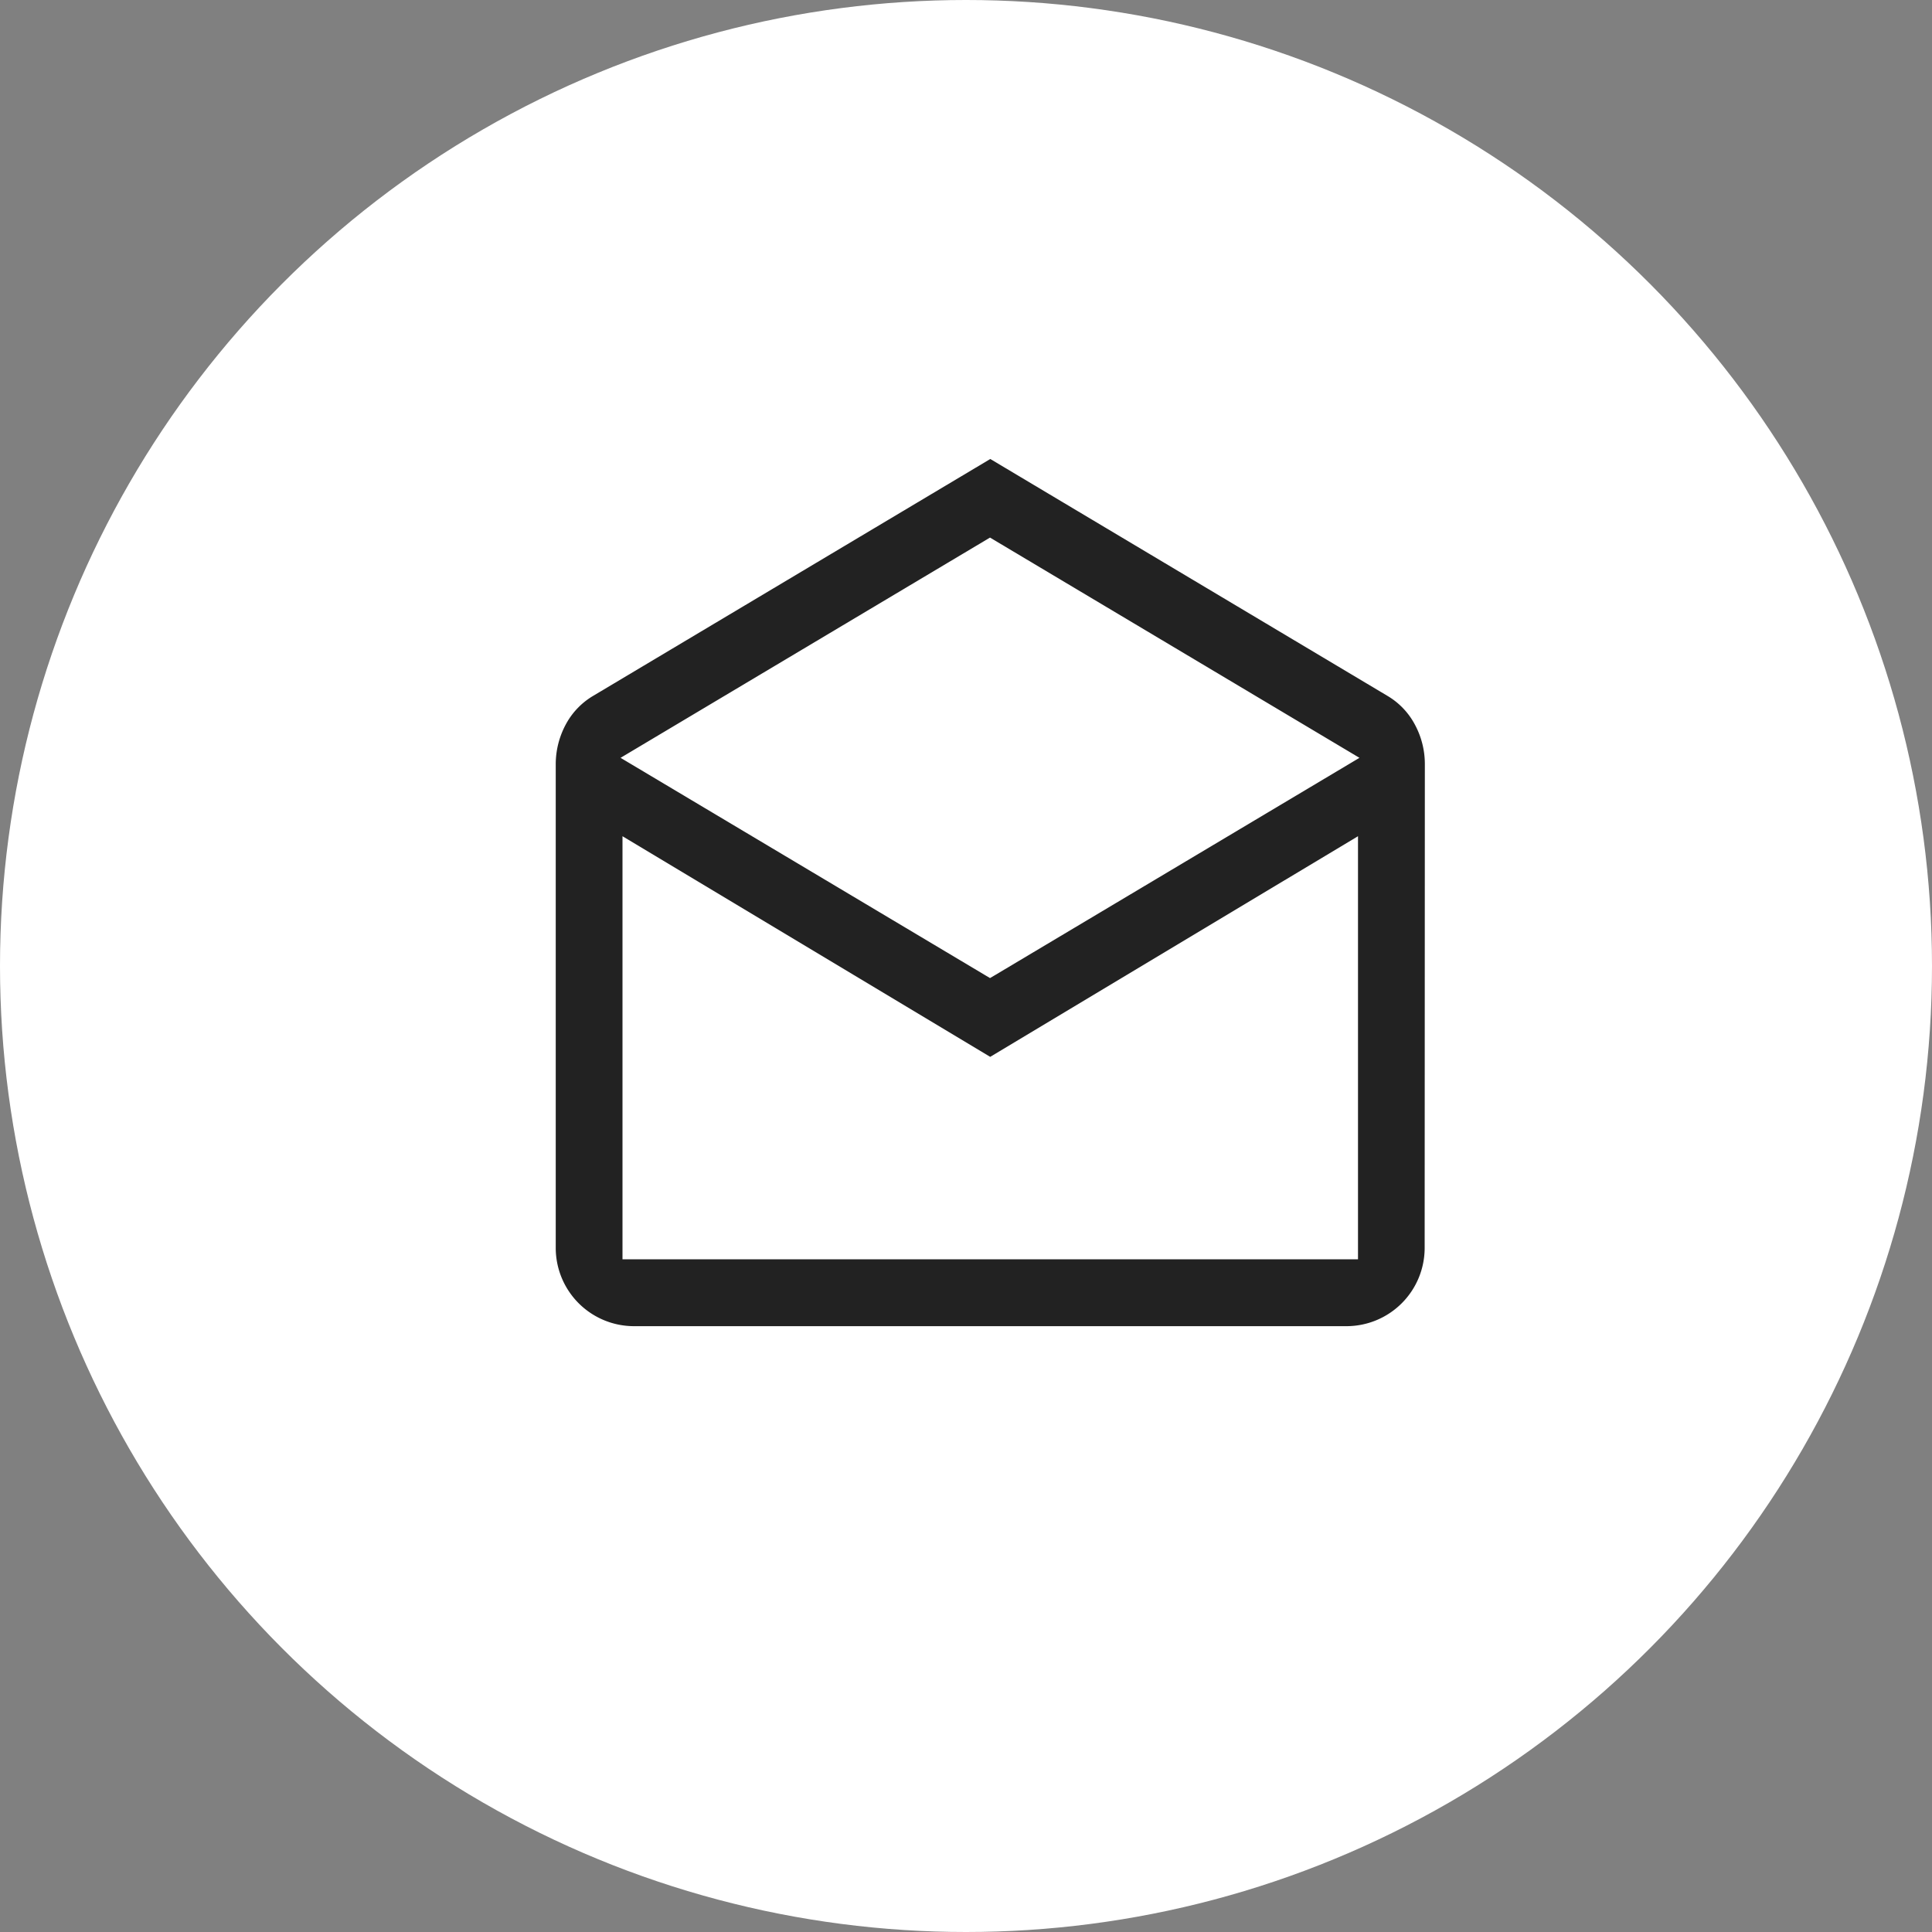
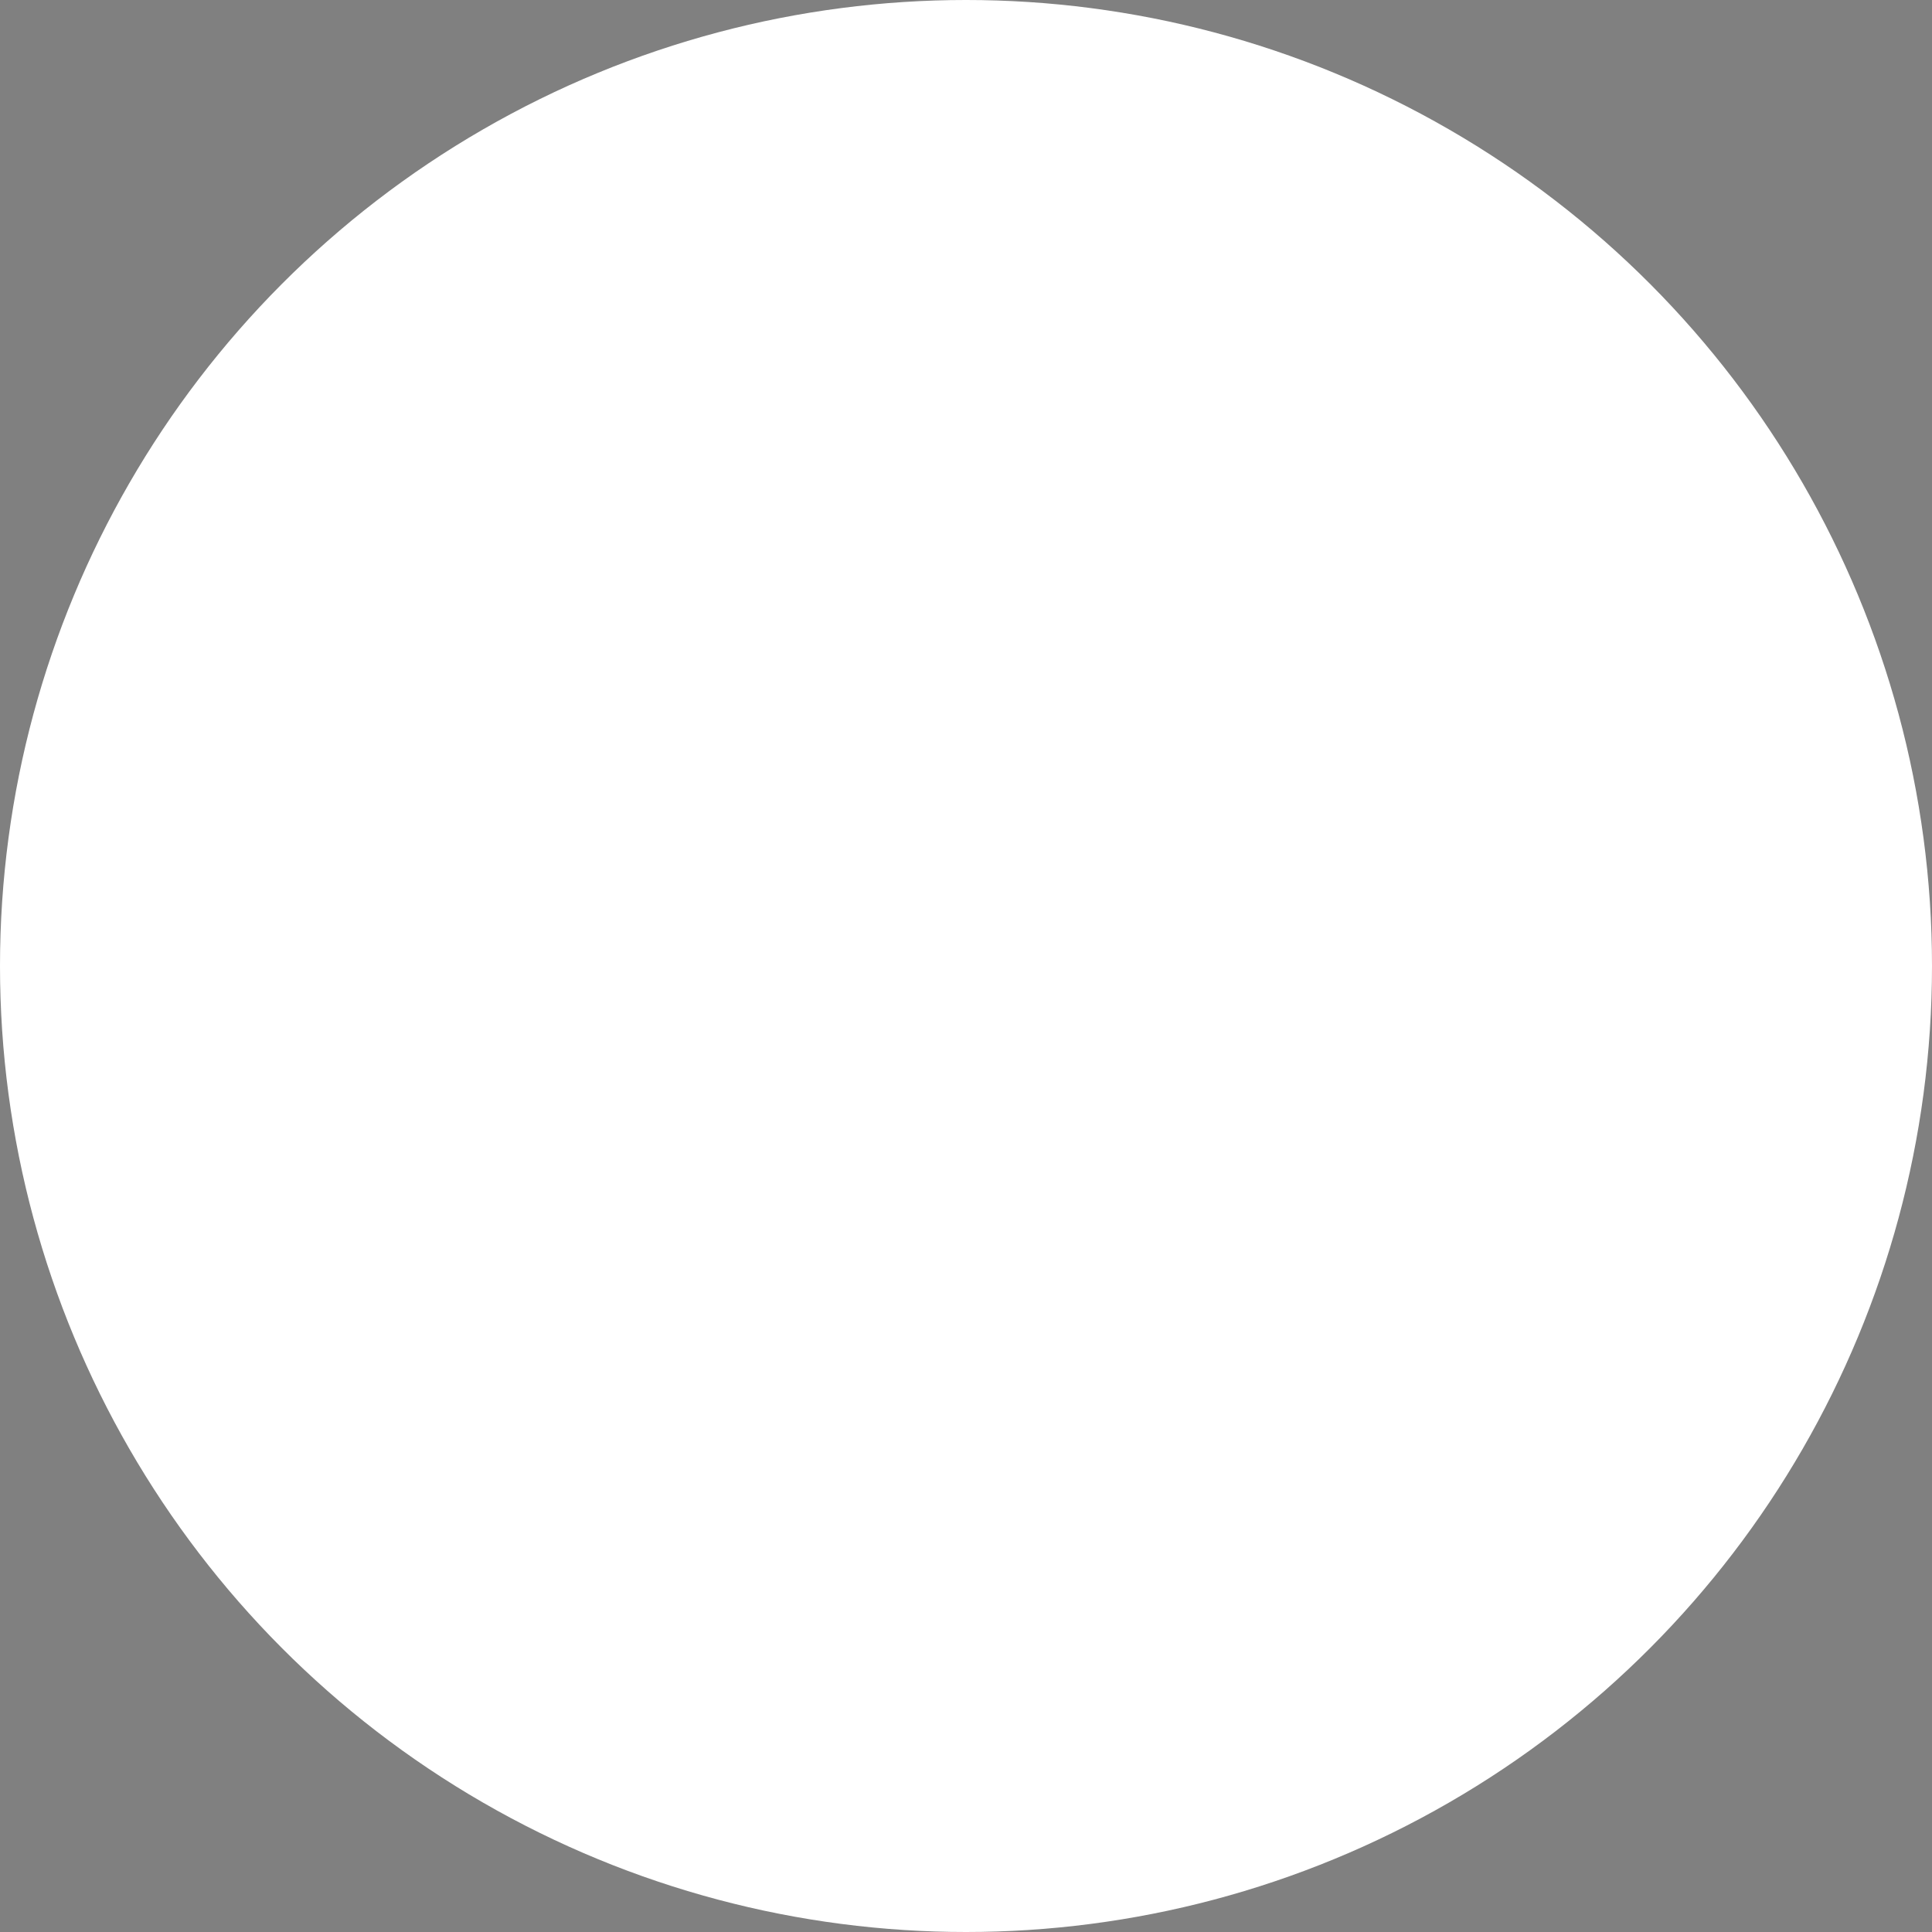
<svg xmlns="http://www.w3.org/2000/svg" width="40" height="40" viewBox="0 0 40 40">
  <rect x="0" y="0" width="40" height="40" fill="#808080" stroke="none" />
  <g transform="translate(-19.974 -16.573)">
    <circle cx="20" cy="20" r="20" transform="translate(19.974 16.573)" fill="#fff" />
-     <path d="M58.025,41.193a1.719,1.719,0,0,0-.2-.814,1.516,1.516,0,0,0-.563-.6h0l-8.234-4.911-8.234,4.911h0a1.522,1.522,0,0,0-.563.6,1.736,1.736,0,0,0-.2.814V51.207a1.621,1.621,0,0,0,1.615,1.615H56.406a1.62,1.62,0,0,0,1.615-1.615ZM56.641,51.437H41.413V42.678l7.613,4.568,7.615-4.568Zm-7.5-5.892-.119.07-7.649-4.56,7.649-4.56,7.649,4.56Z" transform="translate(-8.551 -8.792)" fill="#222" />
  </g>
</svg>